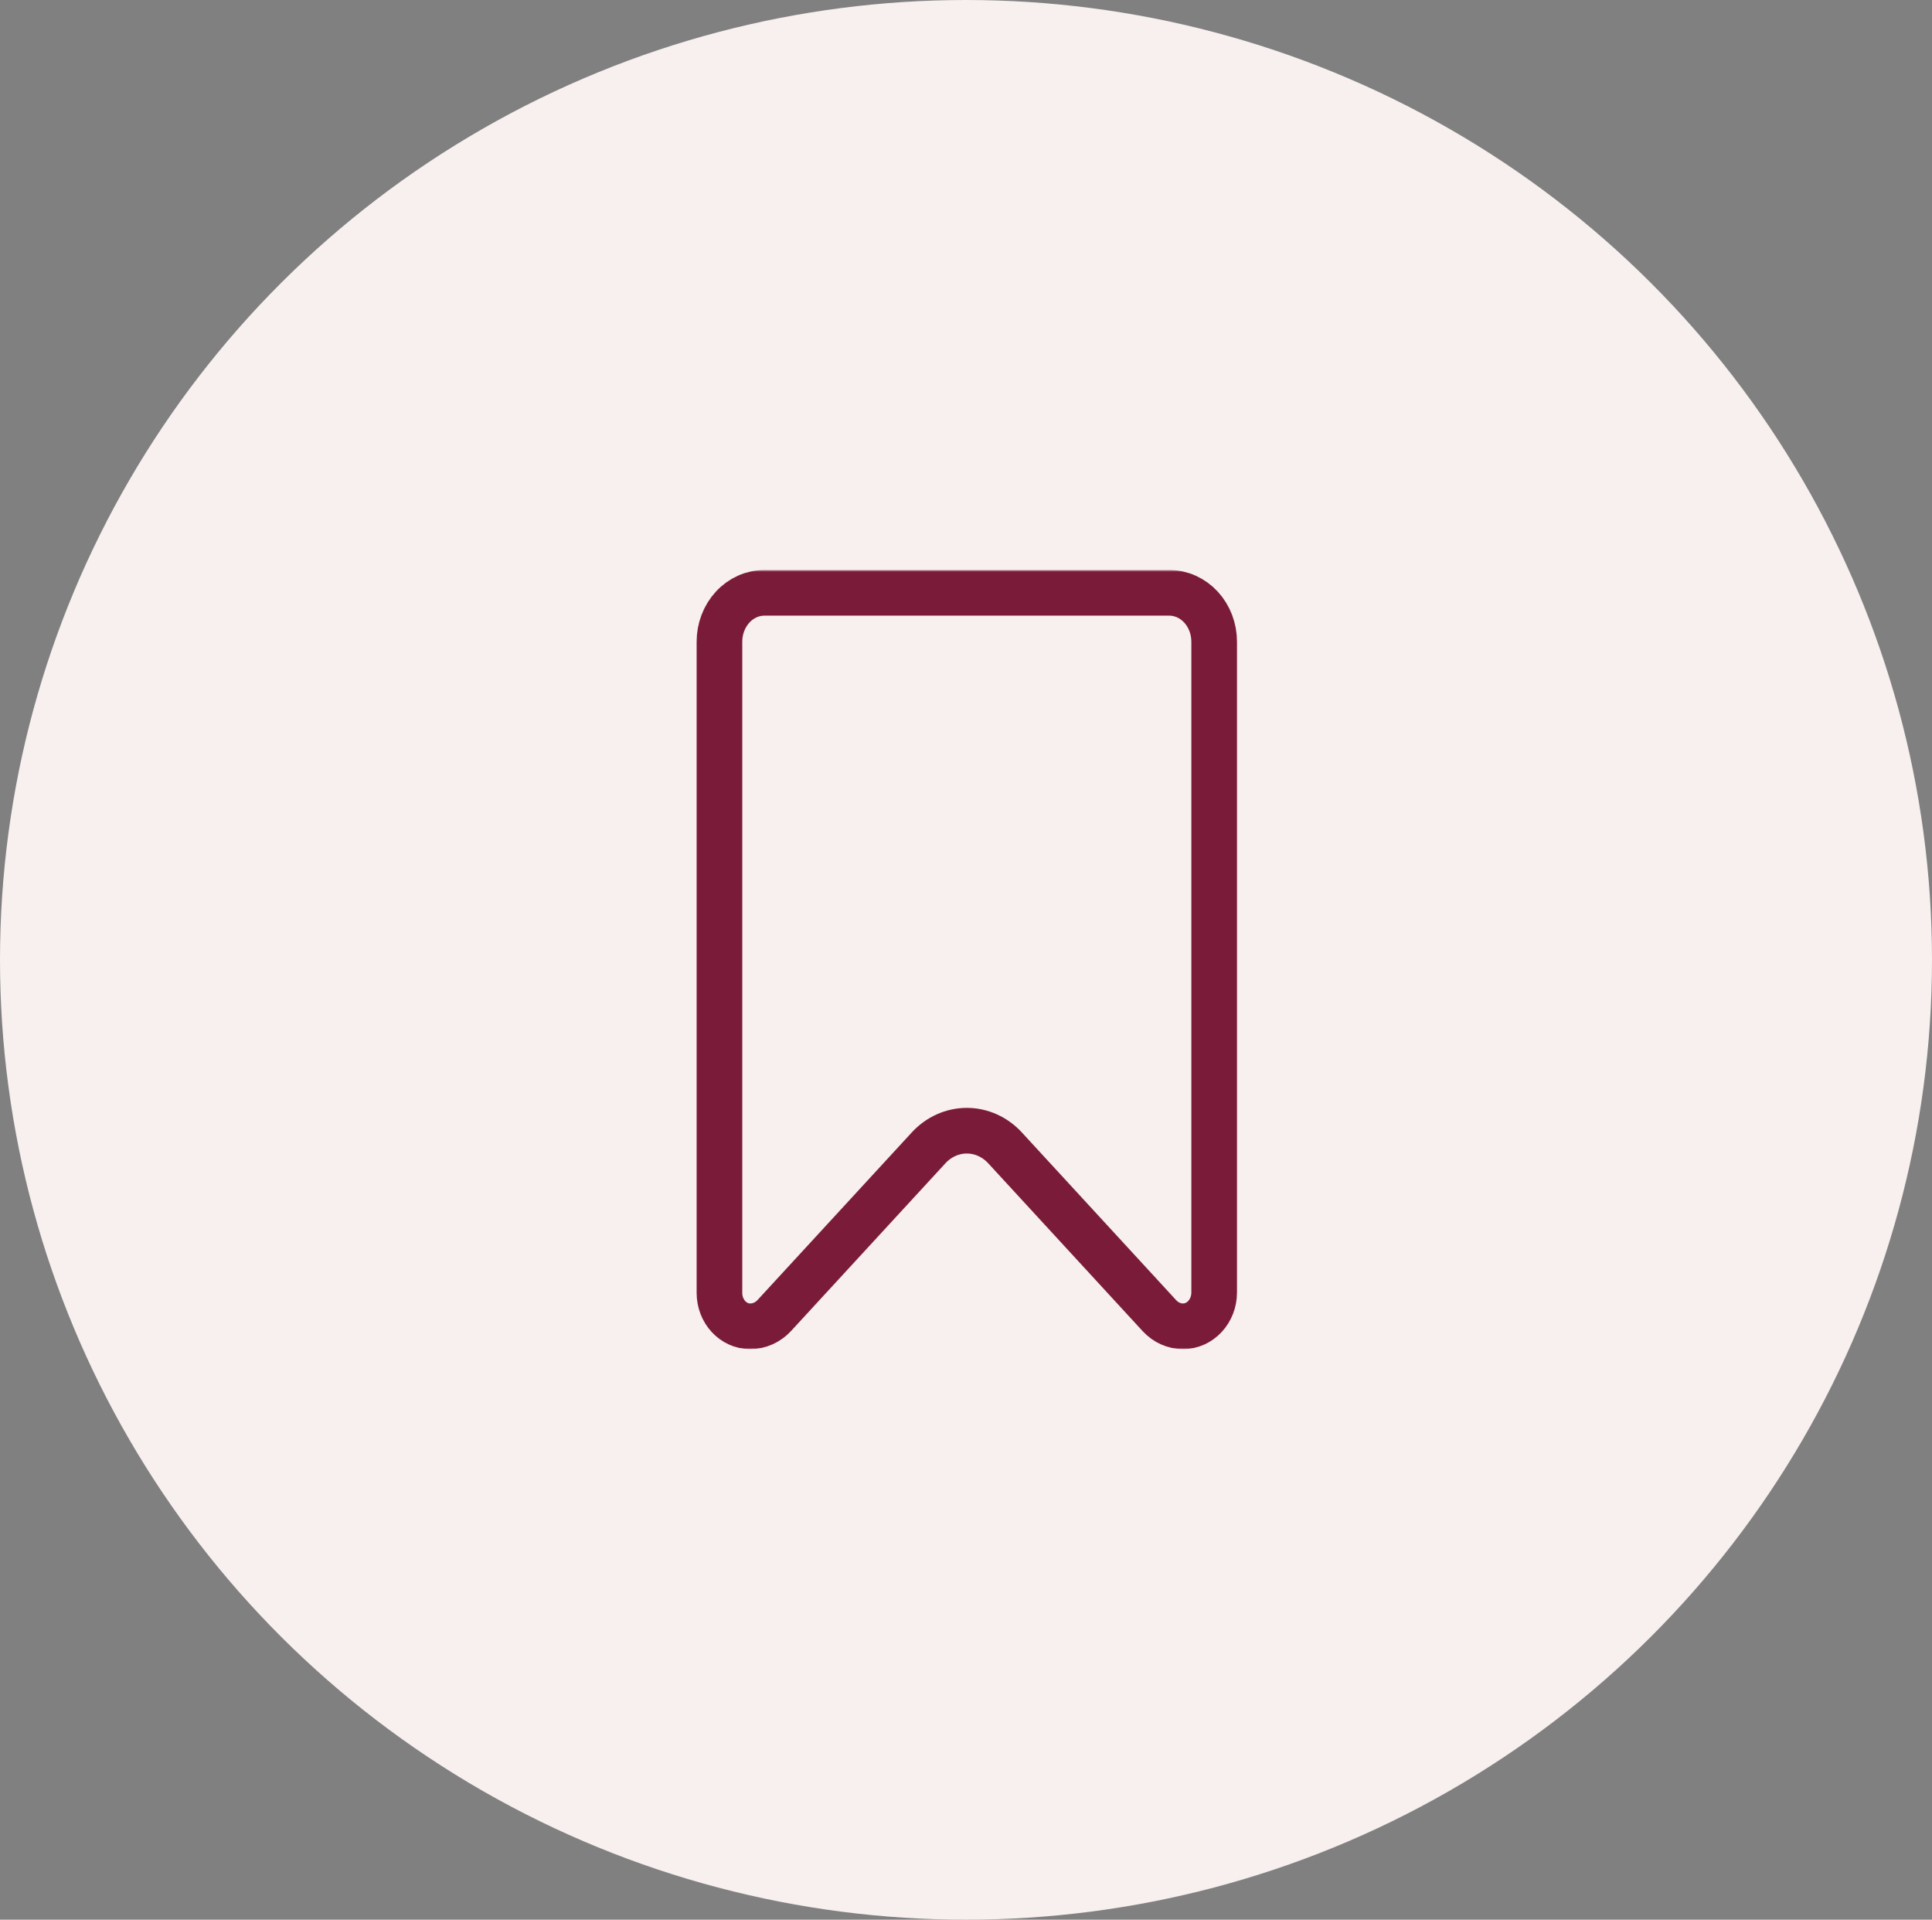
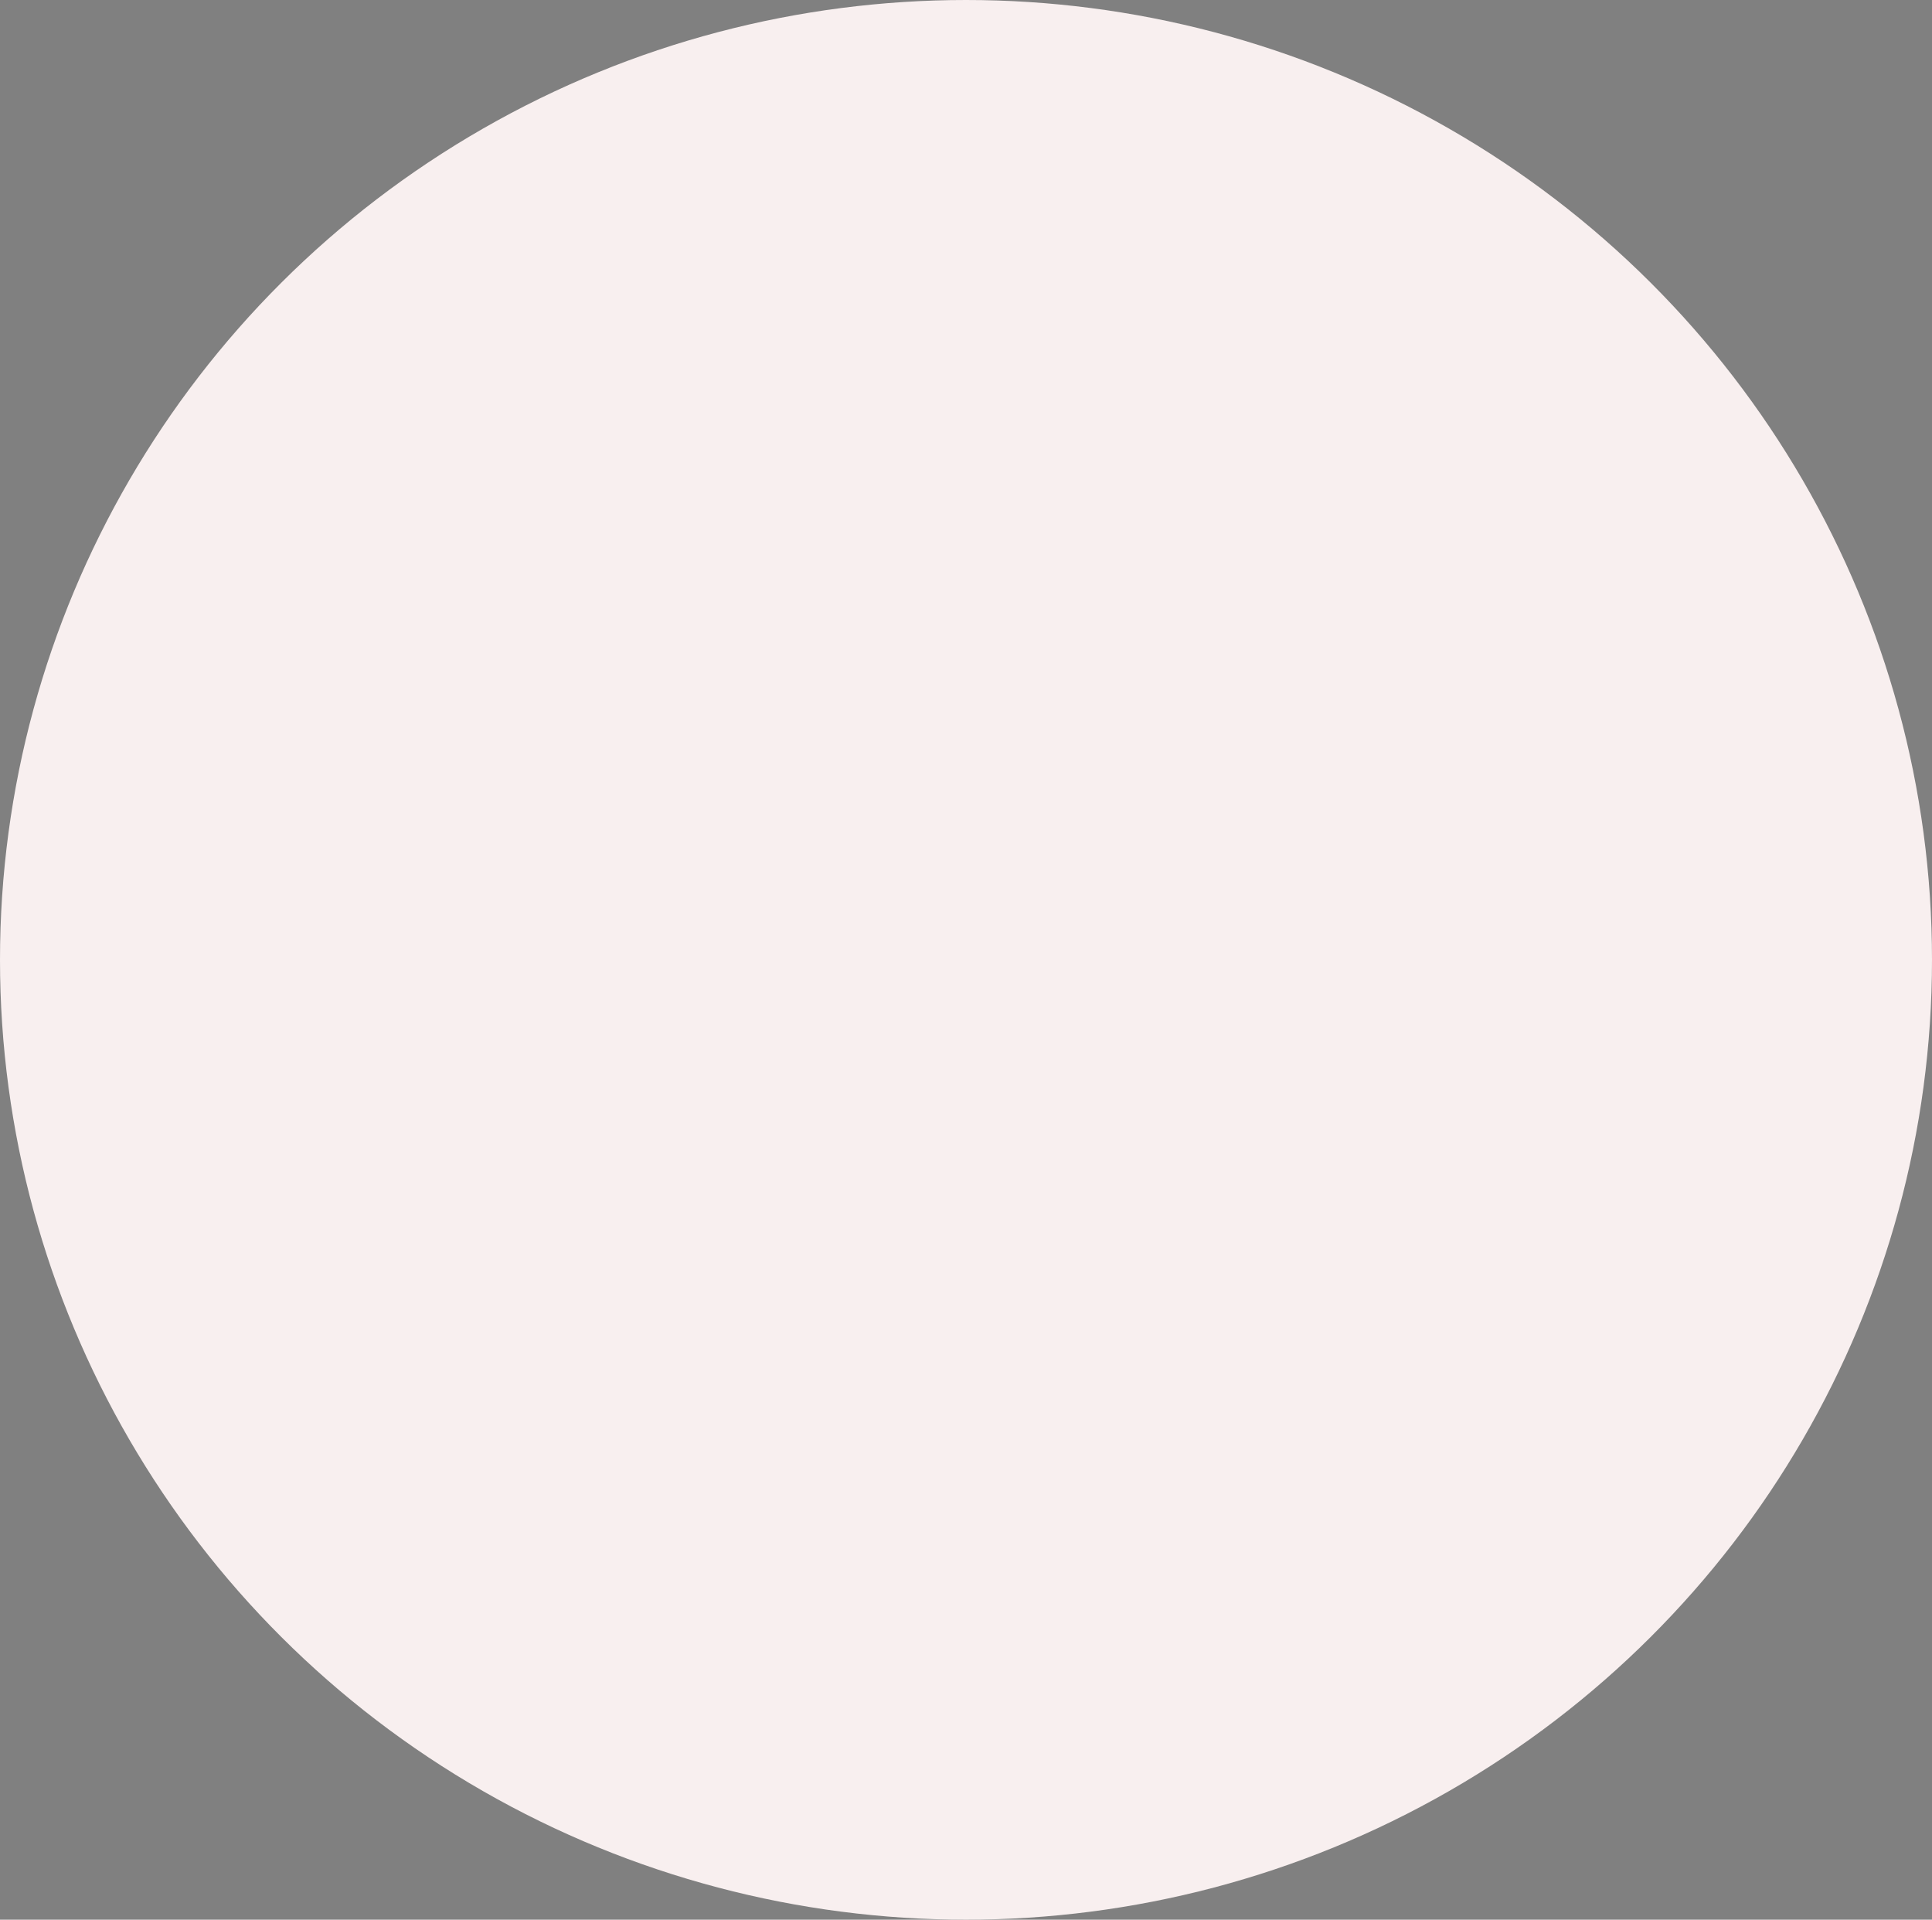
<svg xmlns="http://www.w3.org/2000/svg" width="762" height="757" viewBox="0 0 762 757" fill="none">
  <rect x="0" y="0" width="762" height="757" fill="#808080" stroke="none" />
  <ellipse cx="381" cy="378.5" rx="381" ry="378.5" fill="#F8EFEF" />
  <mask id="mask0_71_351" style="mask-type:luminance" maskUnits="userSpaceOnUse" x="240" y="224" width="283" height="308">
-     <path d="M240 224.765H522.639V532H240V224.765Z" fill="white" />
-   </mask>
+     </mask>
  <g mask="url(#mask0_71_351)">
    <path d="M301.497 233.771C296.795 233.771 292.273 235.8 288.947 239.421C285.62 243.036 283.758 247.939 283.758 253.053V509.825C283.758 517.104 289.168 523.004 295.864 523.004H295.909C299.501 523.004 302.915 521.452 305.443 518.694C317.195 505.93 351.874 468.233 366.198 452.692C370.189 448.329 375.643 445.875 381.32 445.875C386.997 445.875 392.451 448.329 396.442 452.692C410.81 468.281 445.666 506.161 457.285 518.81C459.768 521.495 463.094 523.004 466.598 523.004C473.383 523.004 478.882 517.031 478.882 509.661V253.053C478.882 247.939 477.019 243.036 473.693 239.421C470.367 235.8 465.845 233.771 461.143 233.771H301.497Z" stroke="#7A1C39" stroke-width="18" stroke-miterlimit="10" stroke-linecap="round" stroke-linejoin="round" />
  </g>
</svg>